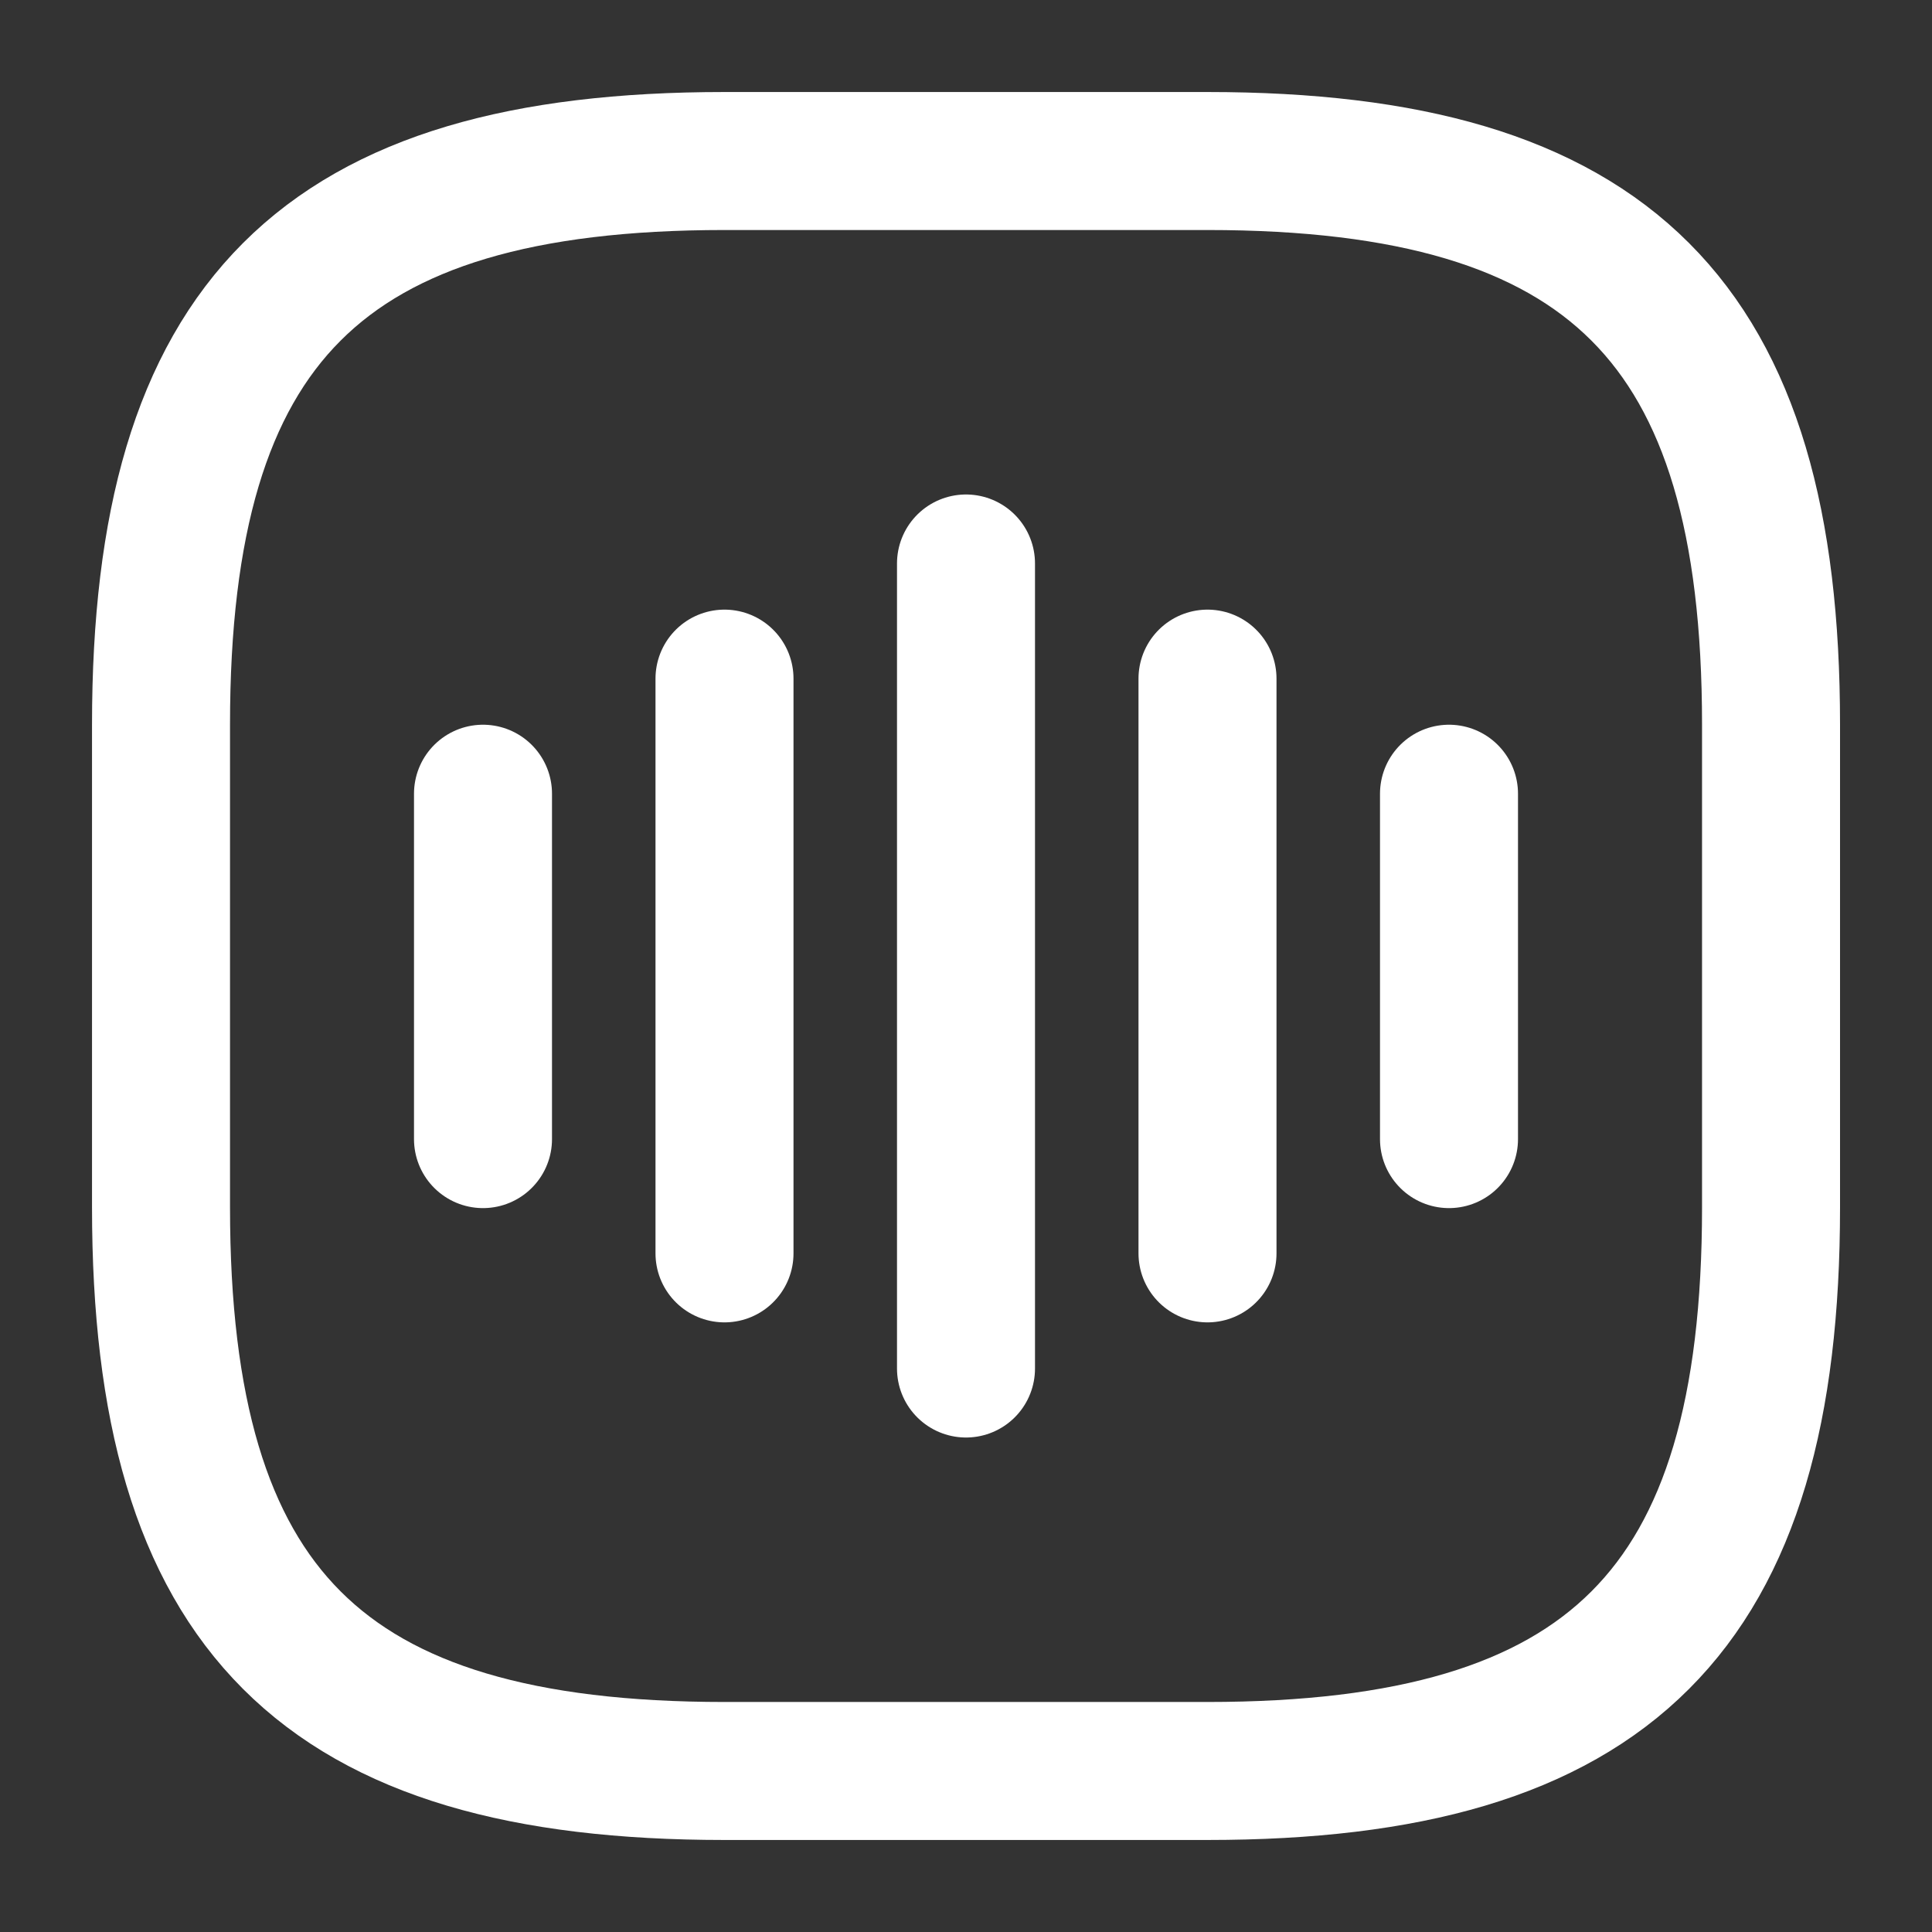
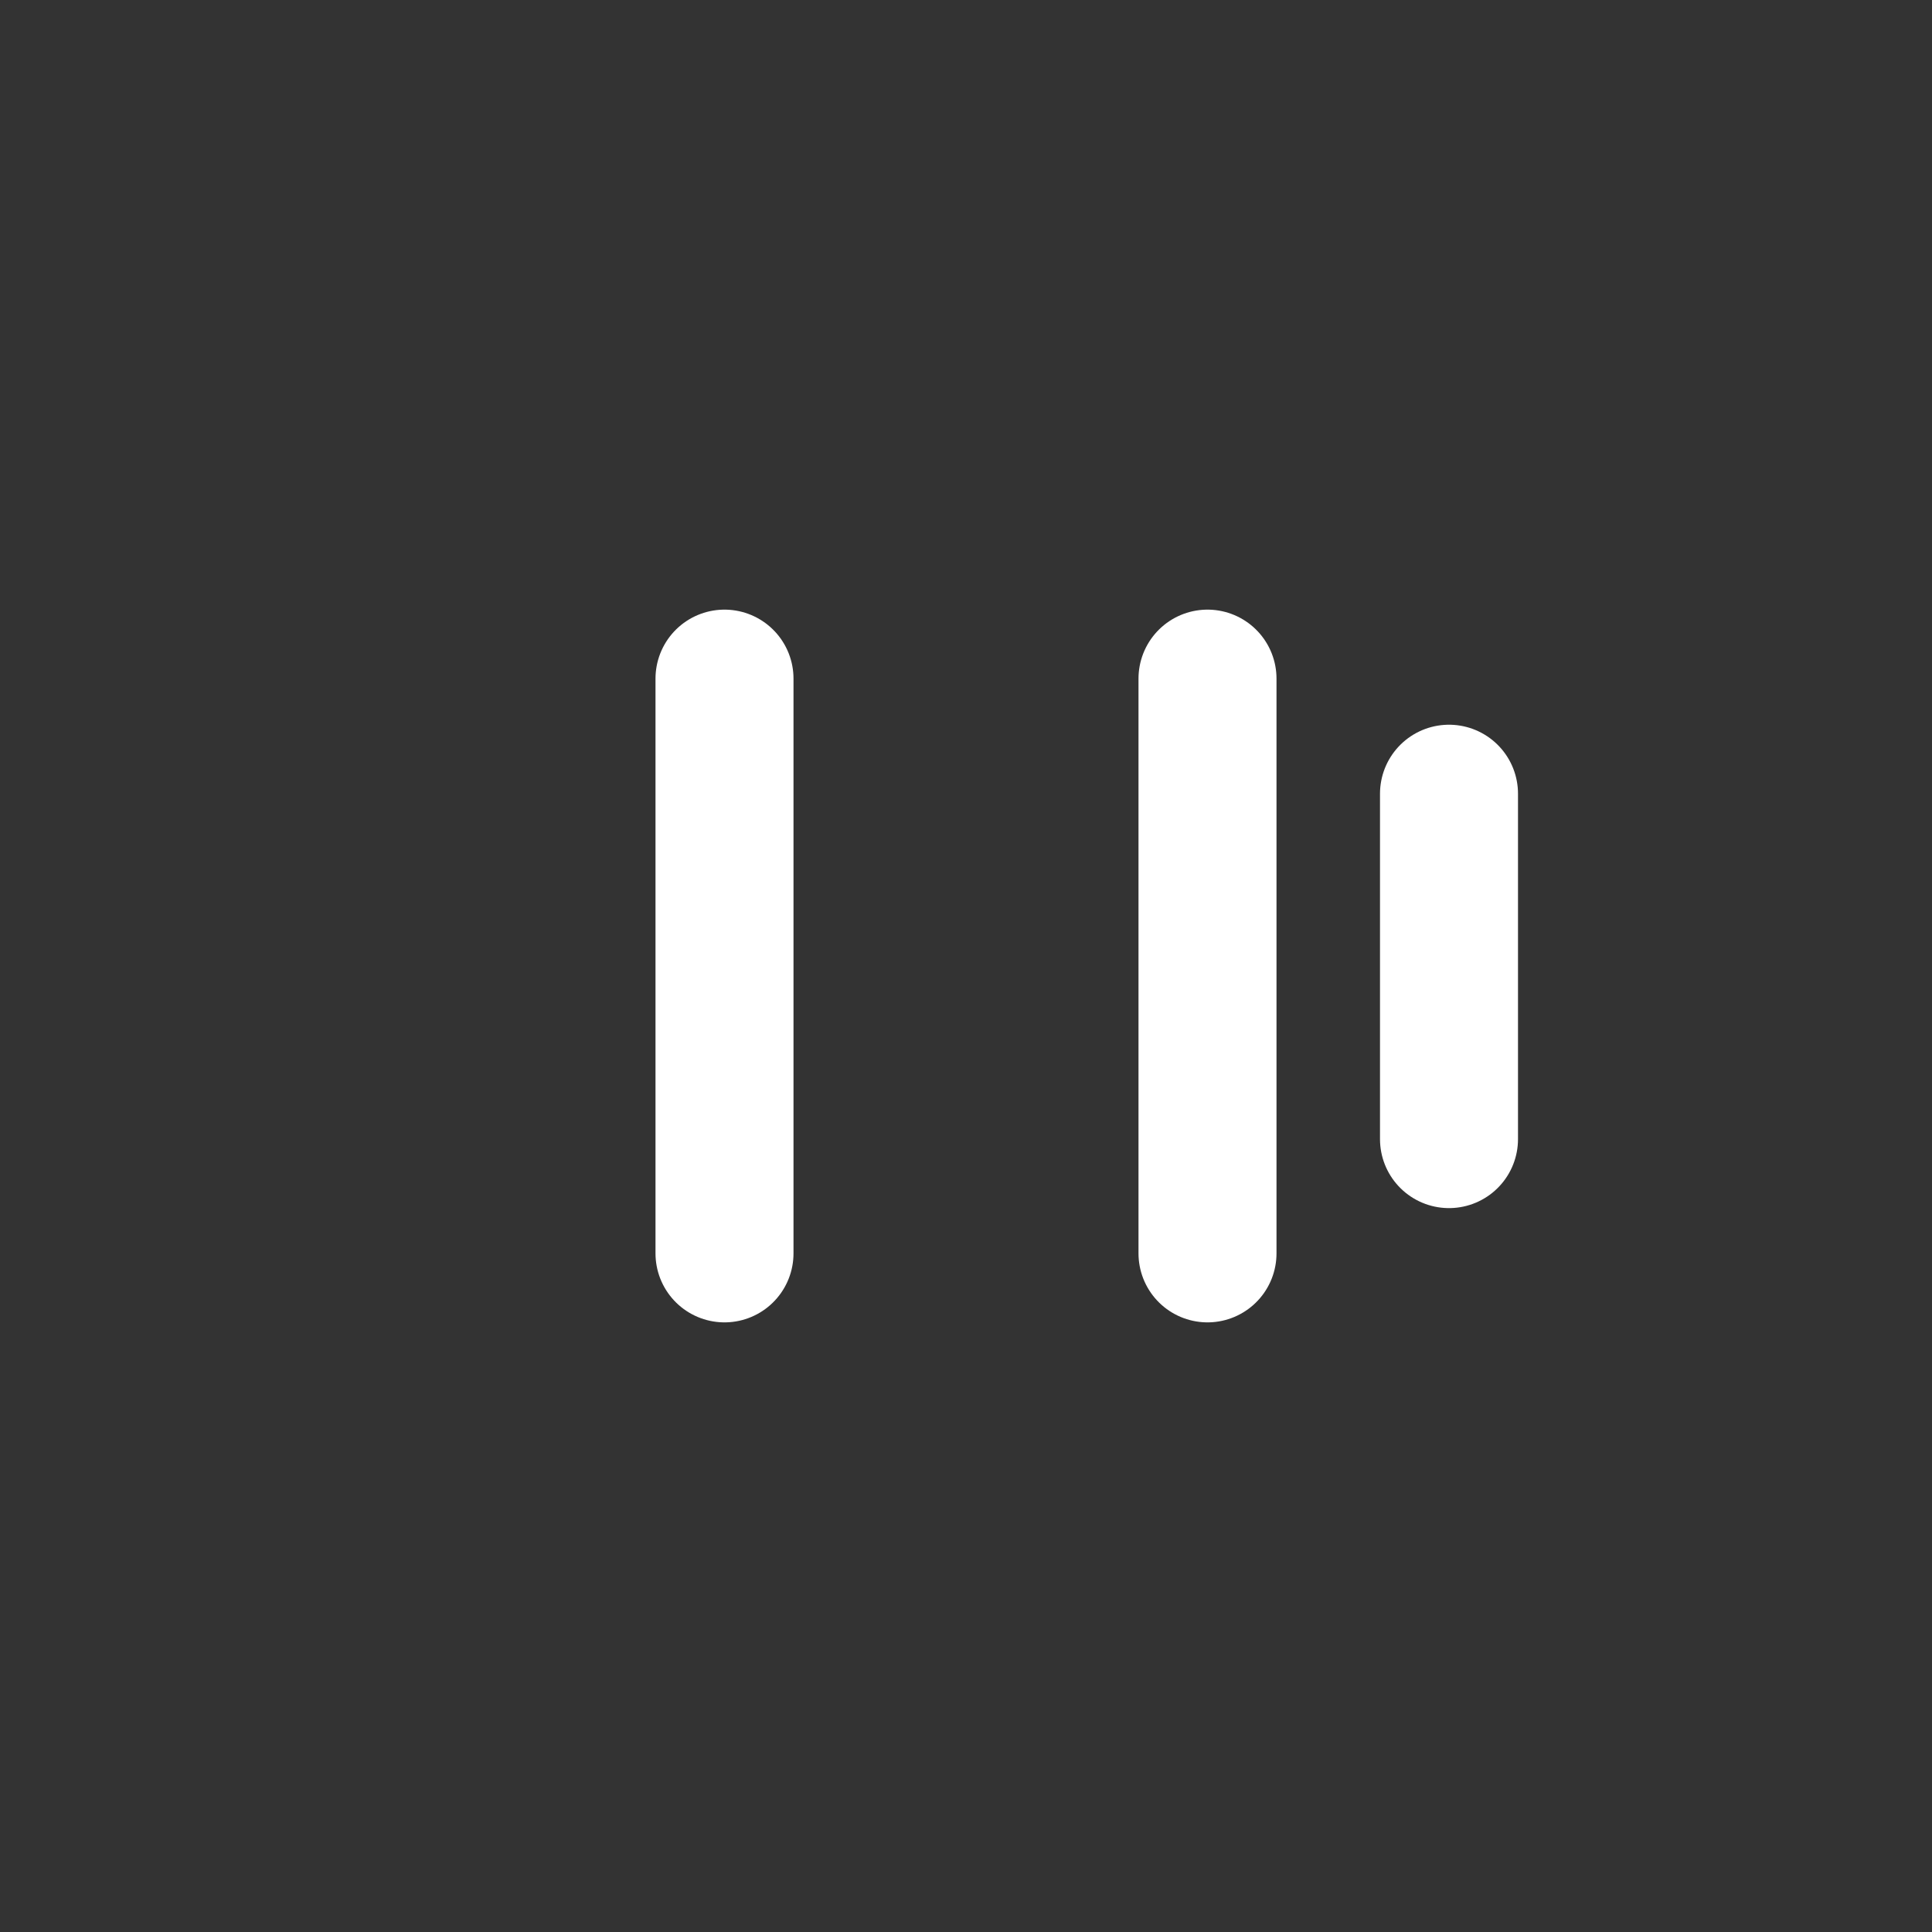
<svg xmlns="http://www.w3.org/2000/svg" width="35" height="35" viewBox="0 0 35 35" fill="none">
  <rect x="0" y="0" width="35" height="35" fill="#333333" stroke="none" />
-   <path d="M8.75 14.379V20.636" stroke="white" stroke-width="2.5" stroke-linecap="round" stroke-linejoin="round" />
  <path d="M13.125 12.294V22.706" stroke="white" stroke-width="2.5" stroke-linecap="round" stroke-linejoin="round" />
-   <path d="M17.5 10.208V24.792" stroke="white" stroke-width="2.5" stroke-linecap="round" stroke-linejoin="round" />
  <path d="M21.875 12.294V22.706" stroke="white" stroke-width="2.5" stroke-linecap="round" stroke-linejoin="round" />
  <path d="M26.25 14.379V20.636" stroke="white" stroke-width="2.5" stroke-linecap="round" stroke-linejoin="round" />
-   <path d="M13.125 32.083H21.875C29.167 32.083 32.084 29.167 32.084 21.875V13.125C32.084 5.833 29.167 2.917 21.875 2.917H13.125C5.834 2.917 2.917 5.833 2.917 13.125V21.875C2.917 29.167 5.834 32.083 13.125 32.083Z" stroke="white" stroke-width="2.5" stroke-linecap="round" stroke-linejoin="round" />
</svg>